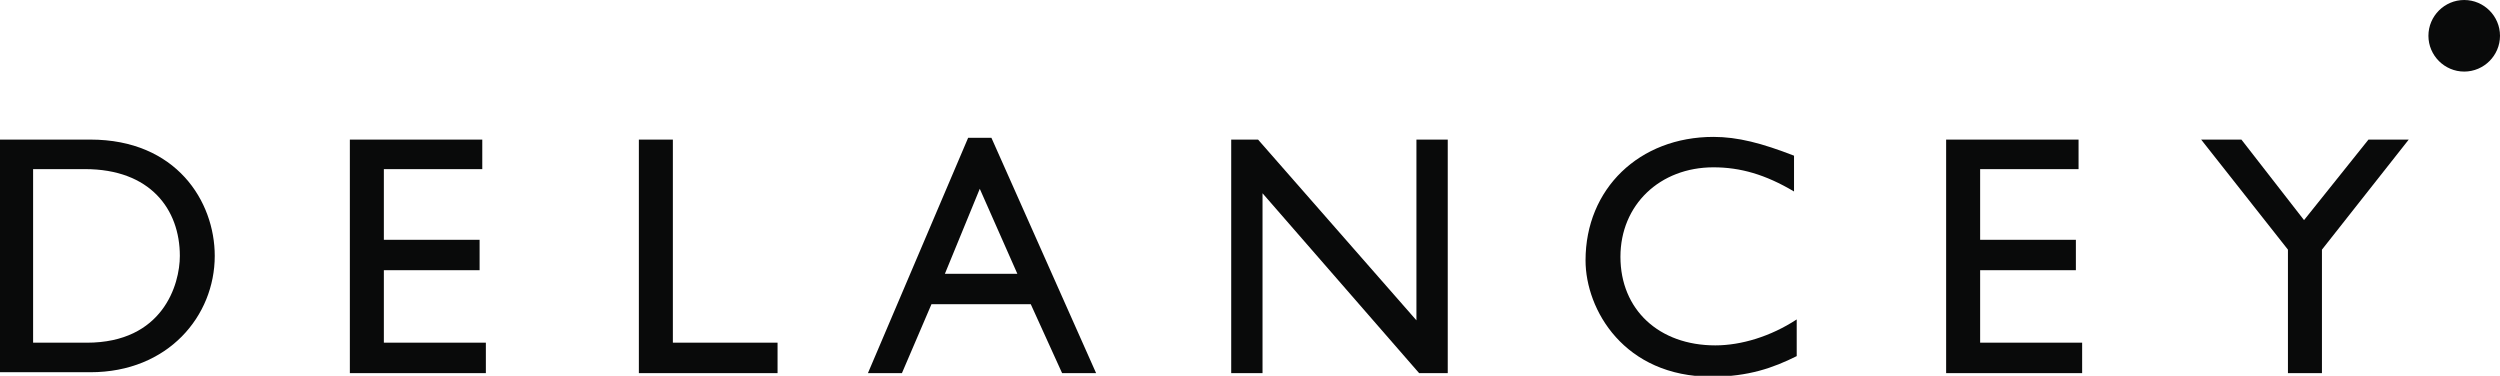
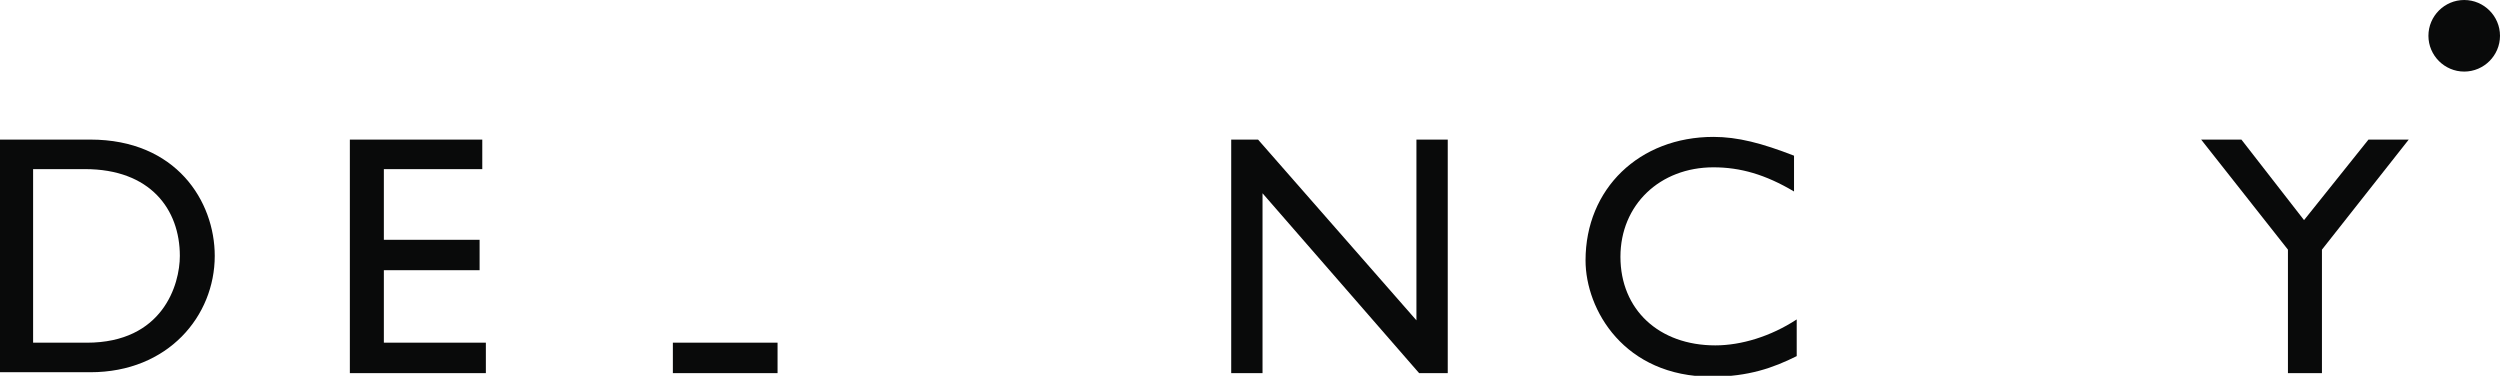
<svg xmlns="http://www.w3.org/2000/svg" version="1.1" id="Layer_1" x="0px" y="0px" width="279.4px" height="42px" viewBox="0 0 279.4 42" style="enable-background:new 0 0 279.4 42;" xml:space="preserve">
  <style type="text/css">
	.st0{fill:#090a0a;}
</style>
  <path class="st0" d="M279.4,4c0,2.2-1.8,4-4,4c-2.2,0-4-1.8-4-4c0-2.2,1.8-4,4-4C277.6,0,279.4,1.8,279.4,4z" />
  <g>
    <path class="st0" d="M0,15.6h10.1c9.6,0,13.9,6.9,13.9,13c0,6.7-5.2,13-13.9,13H0V15.6z M3.7,38.3h6c8.5,0,10.4-6.5,10.4-9.7   c0-5.2-3.3-9.7-10.6-9.7H3.7V38.3z" />
    <path class="st0" d="M53.9,18.9H42.9v7.9h10.7v3.4H42.9v8.1h11.4v3.4H39.1V15.6h14.8V18.9z" />
-     <path class="st0" d="M75.1,38.3h11.8v3.4H71.4V15.6h3.8V38.3z" />
-     <path class="st0" d="M122.5,41.7h-3.8l-3.5-7.7h-11.1l-3.3,7.7H97l11.2-26.3h2.6L122.5,41.7z M105.6,30.6h8.1l-4.2-9.5L105.6,30.6z   " />
+     <path class="st0" d="M75.1,38.3h11.8v3.4H71.4h3.8V38.3z" />
    <path class="st0" d="M161.8,41.7h-3.2l-17.5-20.1v20.1h-3.5V15.6h3l17.7,20.2V15.6h3.5V41.7z" />
    <path class="st0" d="M200.5,21.4c-3.2-1.9-6-2.7-9-2.7c-6,0-10.4,4.2-10.4,10c0,5.9,4.3,9.9,10.6,9.9c2.9,0,6.2-1,9.1-2.9v4.1   c-2.6,1.3-5.4,2.3-9.5,2.3c-9.8,0-14.1-7.5-14.1-13c0-8,6-13.8,14.3-13.8c2.7,0,5.4,0.7,9,2.1V21.4z" />
-     <path class="st0" d="M232.4,18.9h-11.1v7.9h10.7v3.4h-10.7v8.1h11.4v3.4h-15.2V15.6h14.8V18.9z" />
    <path class="st0" d="M264.7,15.6h4.5l-9.7,12.3v13.8h-3.8V27.9l-9.7-12.3h4.5l7,9L264.7,15.6z" />
  </g>
</svg>